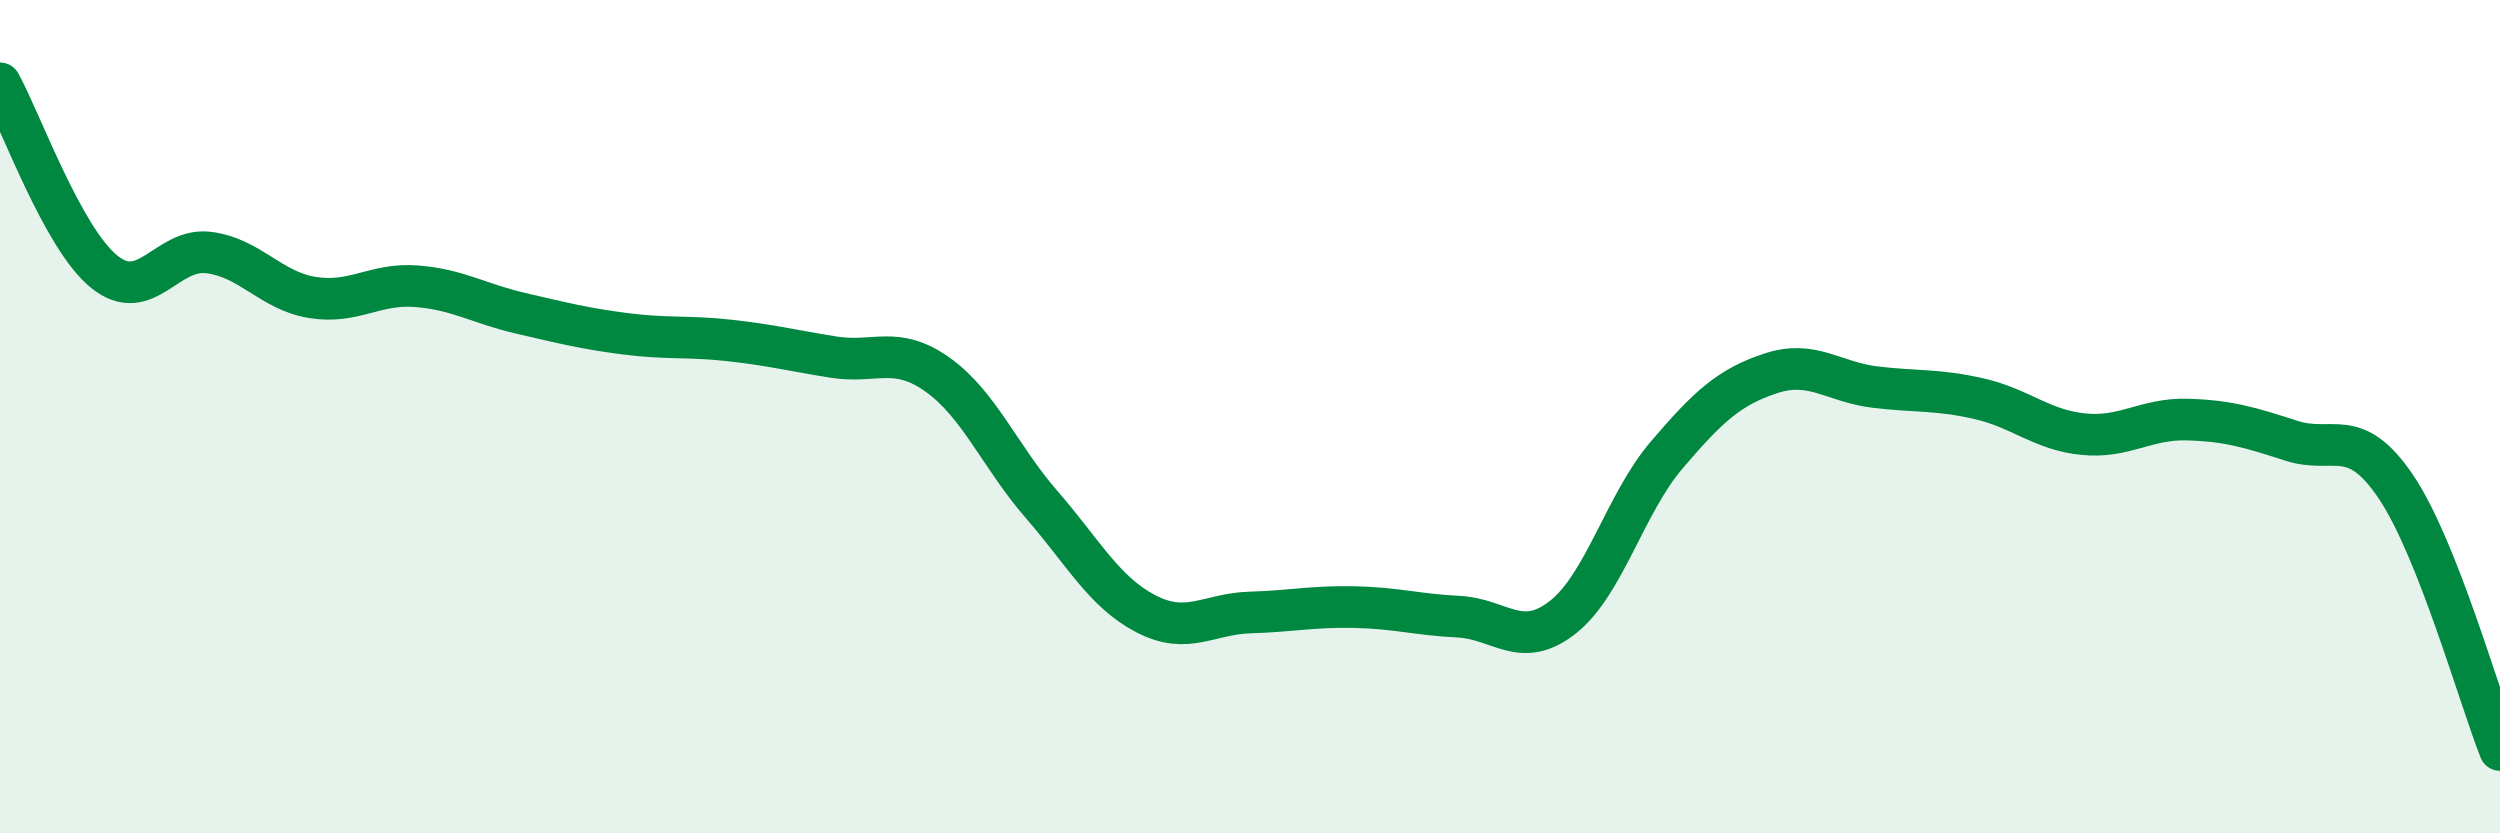
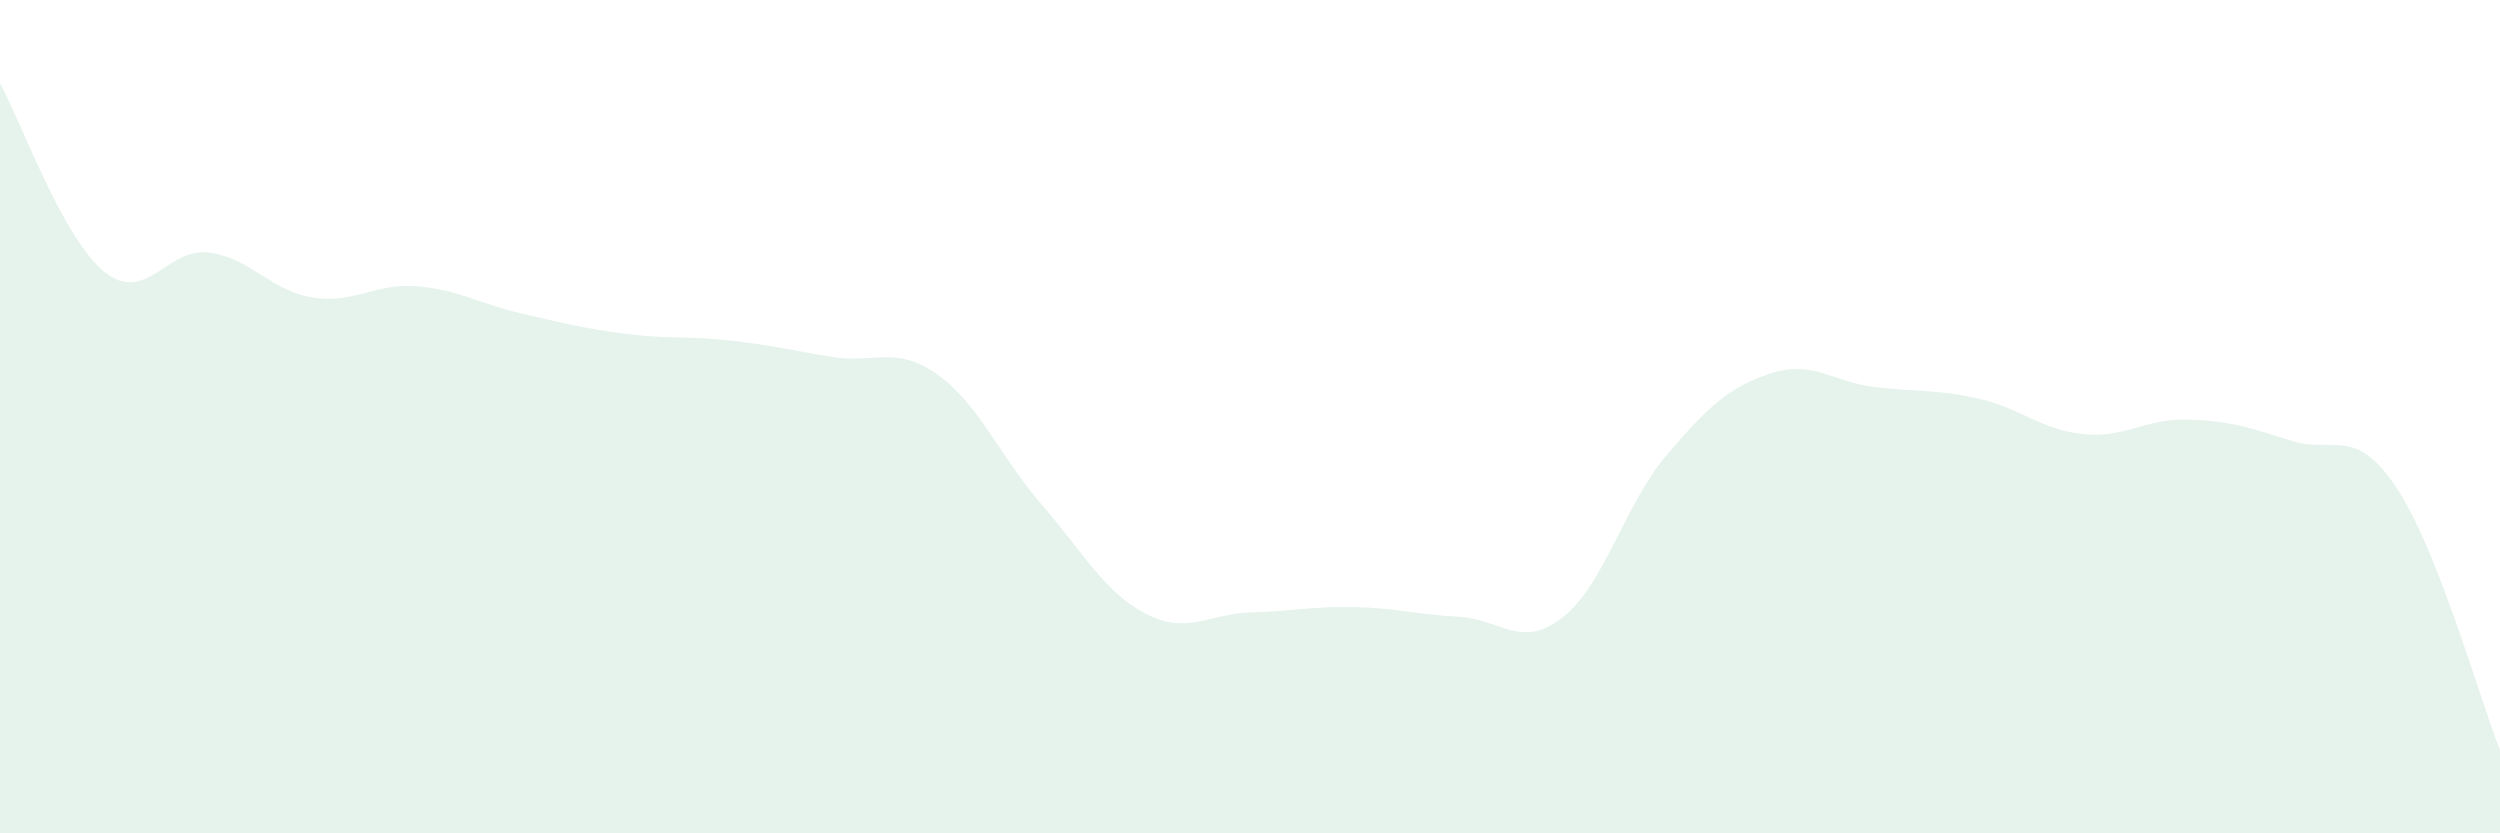
<svg xmlns="http://www.w3.org/2000/svg" width="60" height="20" viewBox="0 0 60 20">
  <path d="M 0,2 C 0.5,2.9 1.5,5.71 2.5,6.52 C 3.5,7.33 4,5.94 5,6.06 C 6,6.18 6.5,6.98 7.5,7.14 C 8.5,7.3 9,6.79 10,6.87 C 11,6.95 11.5,7.29 12.5,7.52 C 13.5,7.75 14,7.88 15,8.01 C 16,8.14 16.5,8.06 17.5,8.17 C 18.5,8.28 19,8.41 20,8.57 C 21,8.73 21.5,8.28 22.5,8.99 C 23.5,9.7 24,10.96 25,12.11 C 26,13.26 26.5,14.21 27.5,14.73 C 28.5,15.25 29,14.73 30,14.7 C 31,14.67 31.5,14.55 32.5,14.57 C 33.5,14.59 34,14.75 35,14.8 C 36,14.85 36.5,15.6 37.5,14.82 C 38.5,14.04 39,12.09 40,10.92 C 41,9.75 41.5,9.29 42.5,8.96 C 43.5,8.63 44,9.17 45,9.29 C 46,9.41 46.5,9.34 47.5,9.57 C 48.5,9.8 49,10.32 50,10.42 C 51,10.52 51.5,10.04 52.5,10.07 C 53.5,10.1 54,10.26 55,10.58 C 56,10.9 56.5,10.2 57.5,11.68 C 58.5,13.16 59.5,16.74 60,18L60 20L0 20Z" fill="#008740" opacity="0.1" stroke-linecap="round" stroke-linejoin="round" />
-   <path d="M 0,2 C 0.5,2.9 1.5,5.71 2.5,6.52 C 3.5,7.33 4,5.94 5,6.06 C 6,6.18 6.5,6.98 7.5,7.14 C 8.5,7.3 9,6.79 10,6.87 C 11,6.95 11.5,7.29 12.5,7.52 C 13.5,7.75 14,7.88 15,8.01 C 16,8.14 16.5,8.06 17.5,8.17 C 18.5,8.28 19,8.41 20,8.57 C 21,8.73 21.5,8.28 22.5,8.99 C 23.5,9.7 24,10.96 25,12.11 C 26,13.26 26.5,14.21 27.5,14.73 C 28.5,15.25 29,14.73 30,14.7 C 31,14.67 31.5,14.55 32.5,14.57 C 33.5,14.59 34,14.75 35,14.8 C 36,14.85 36.5,15.6 37.5,14.82 C 38.5,14.04 39,12.09 40,10.92 C 41,9.75 41.5,9.29 42.5,8.96 C 43.5,8.63 44,9.17 45,9.29 C 46,9.41 46.5,9.34 47.5,9.57 C 48.5,9.8 49,10.32 50,10.42 C 51,10.52 51.5,10.04 52.5,10.07 C 53.5,10.1 54,10.26 55,10.58 C 56,10.9 56.5,10.2 57.5,11.68 C 58.5,13.16 59.5,16.74 60,18" stroke="#008740" stroke-width="1" fill="none" stroke-linecap="round" stroke-linejoin="round" />
</svg>